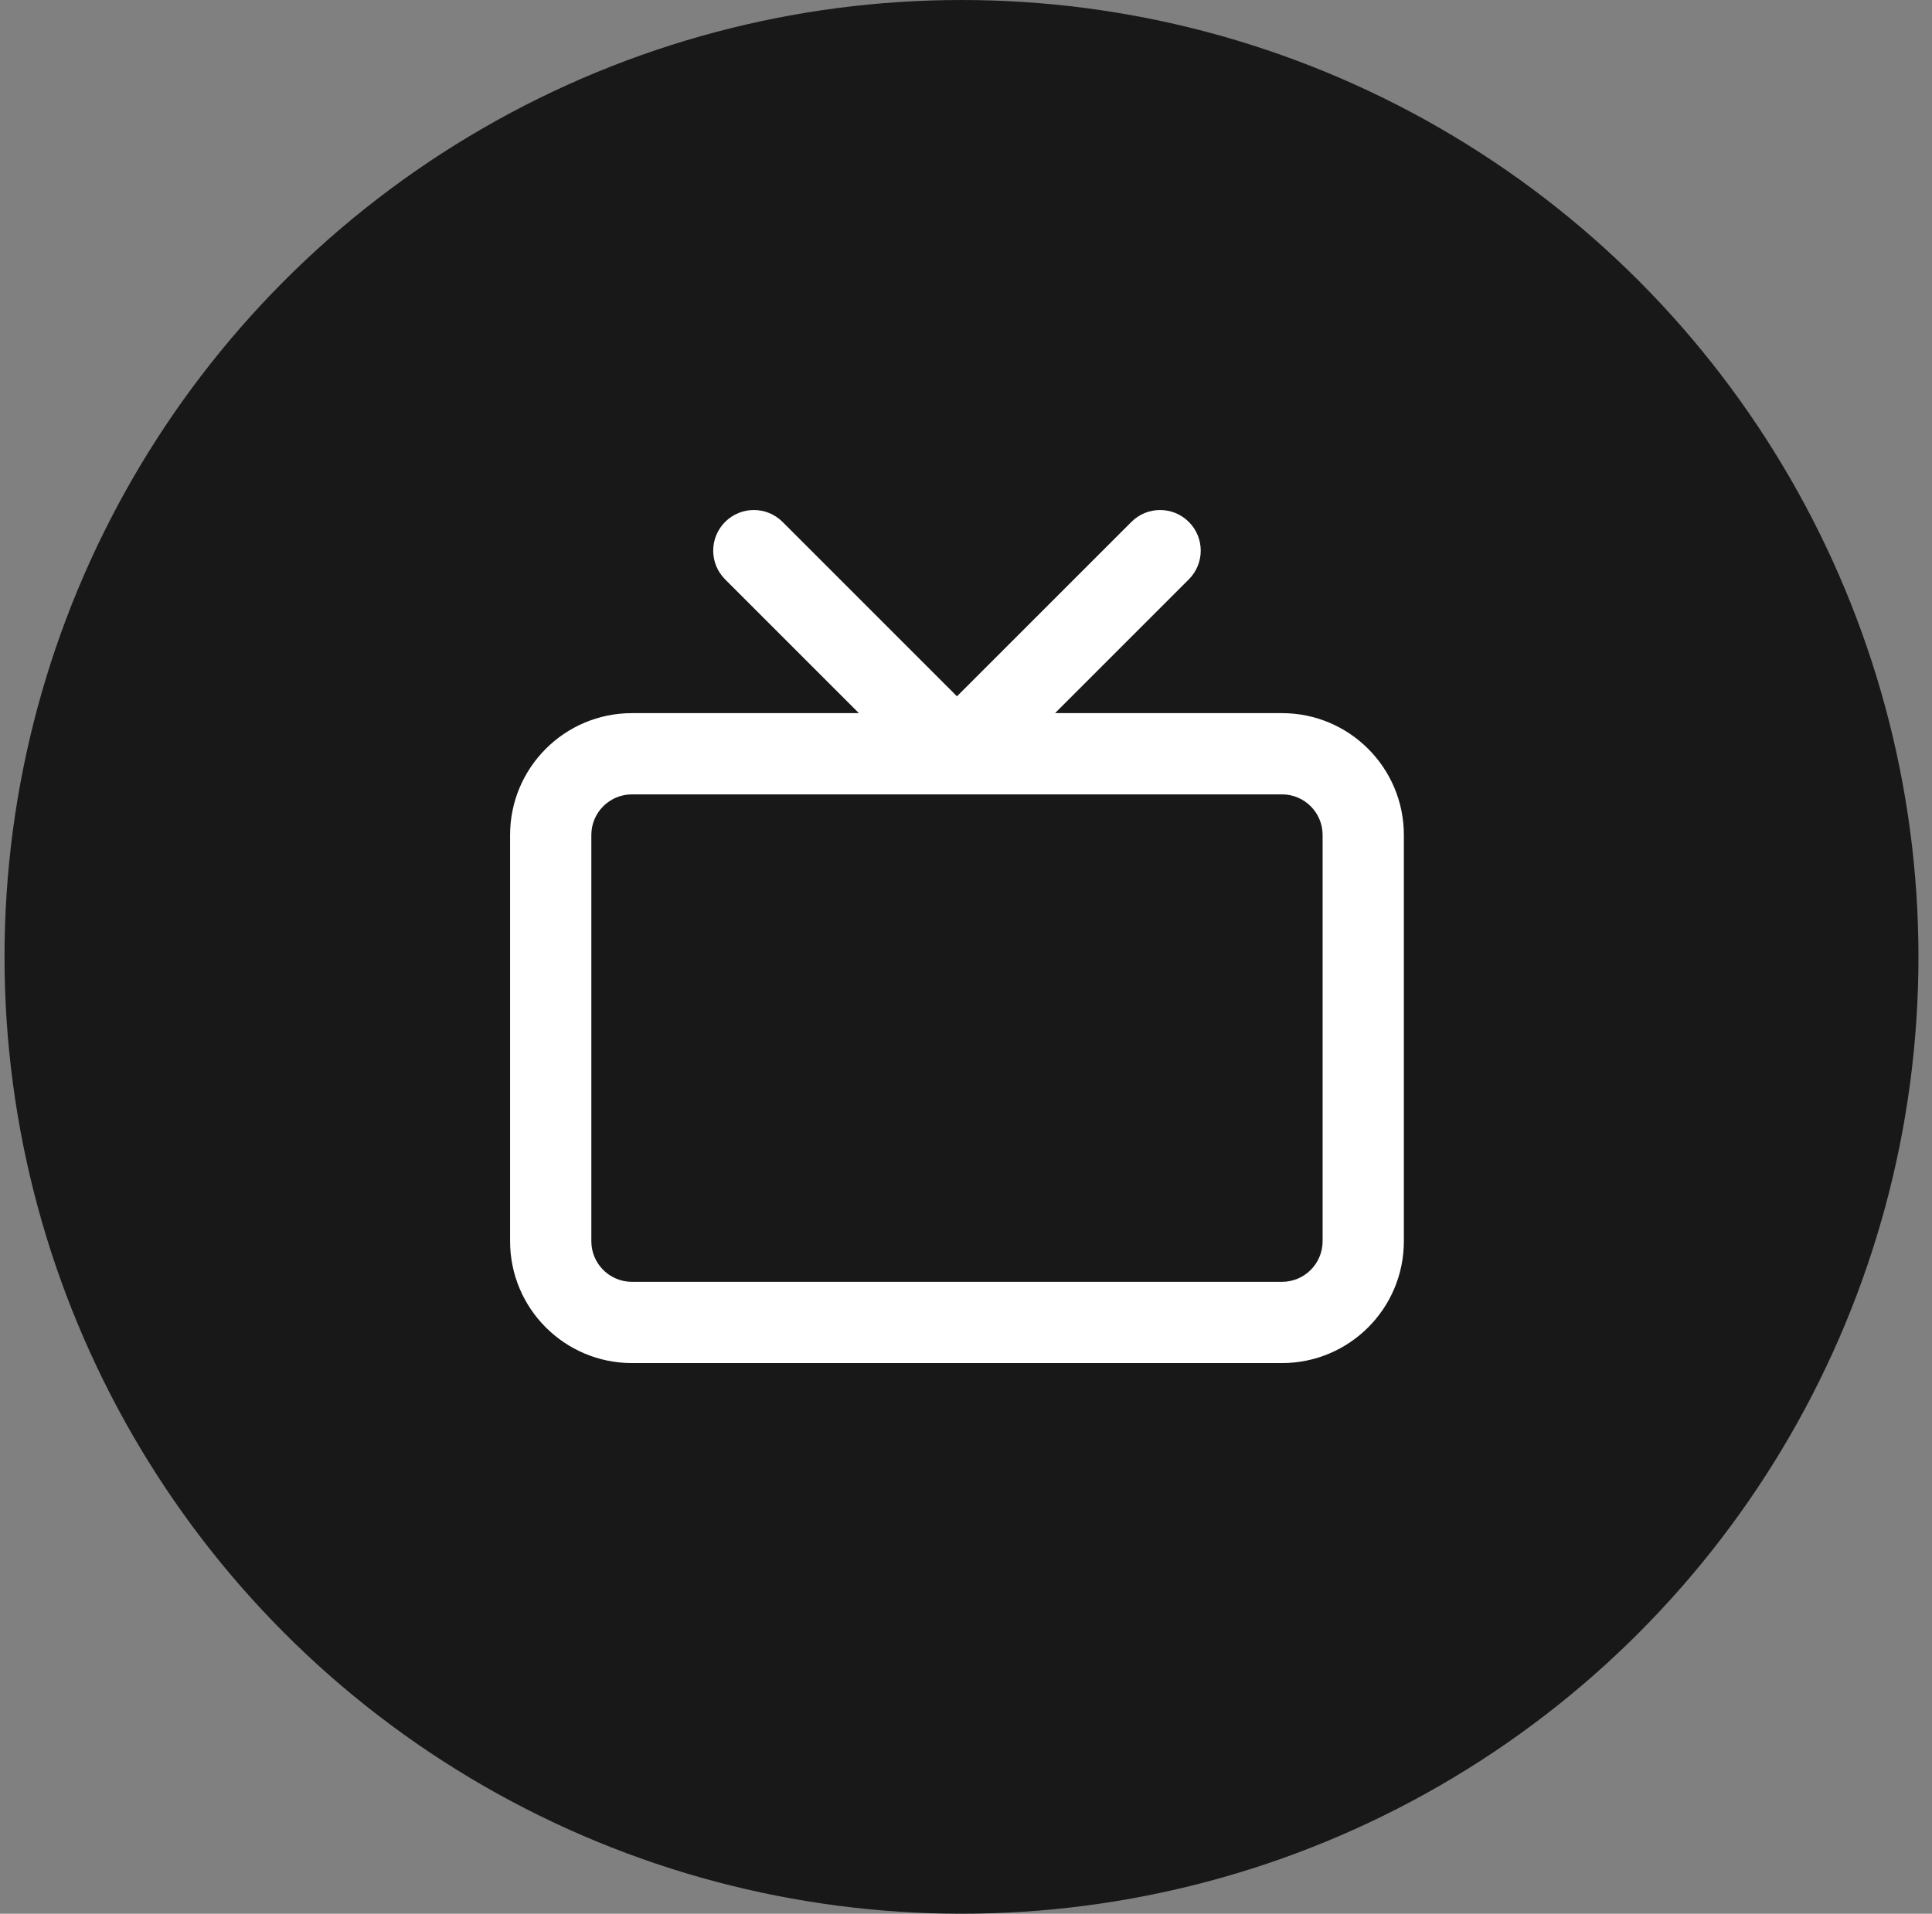
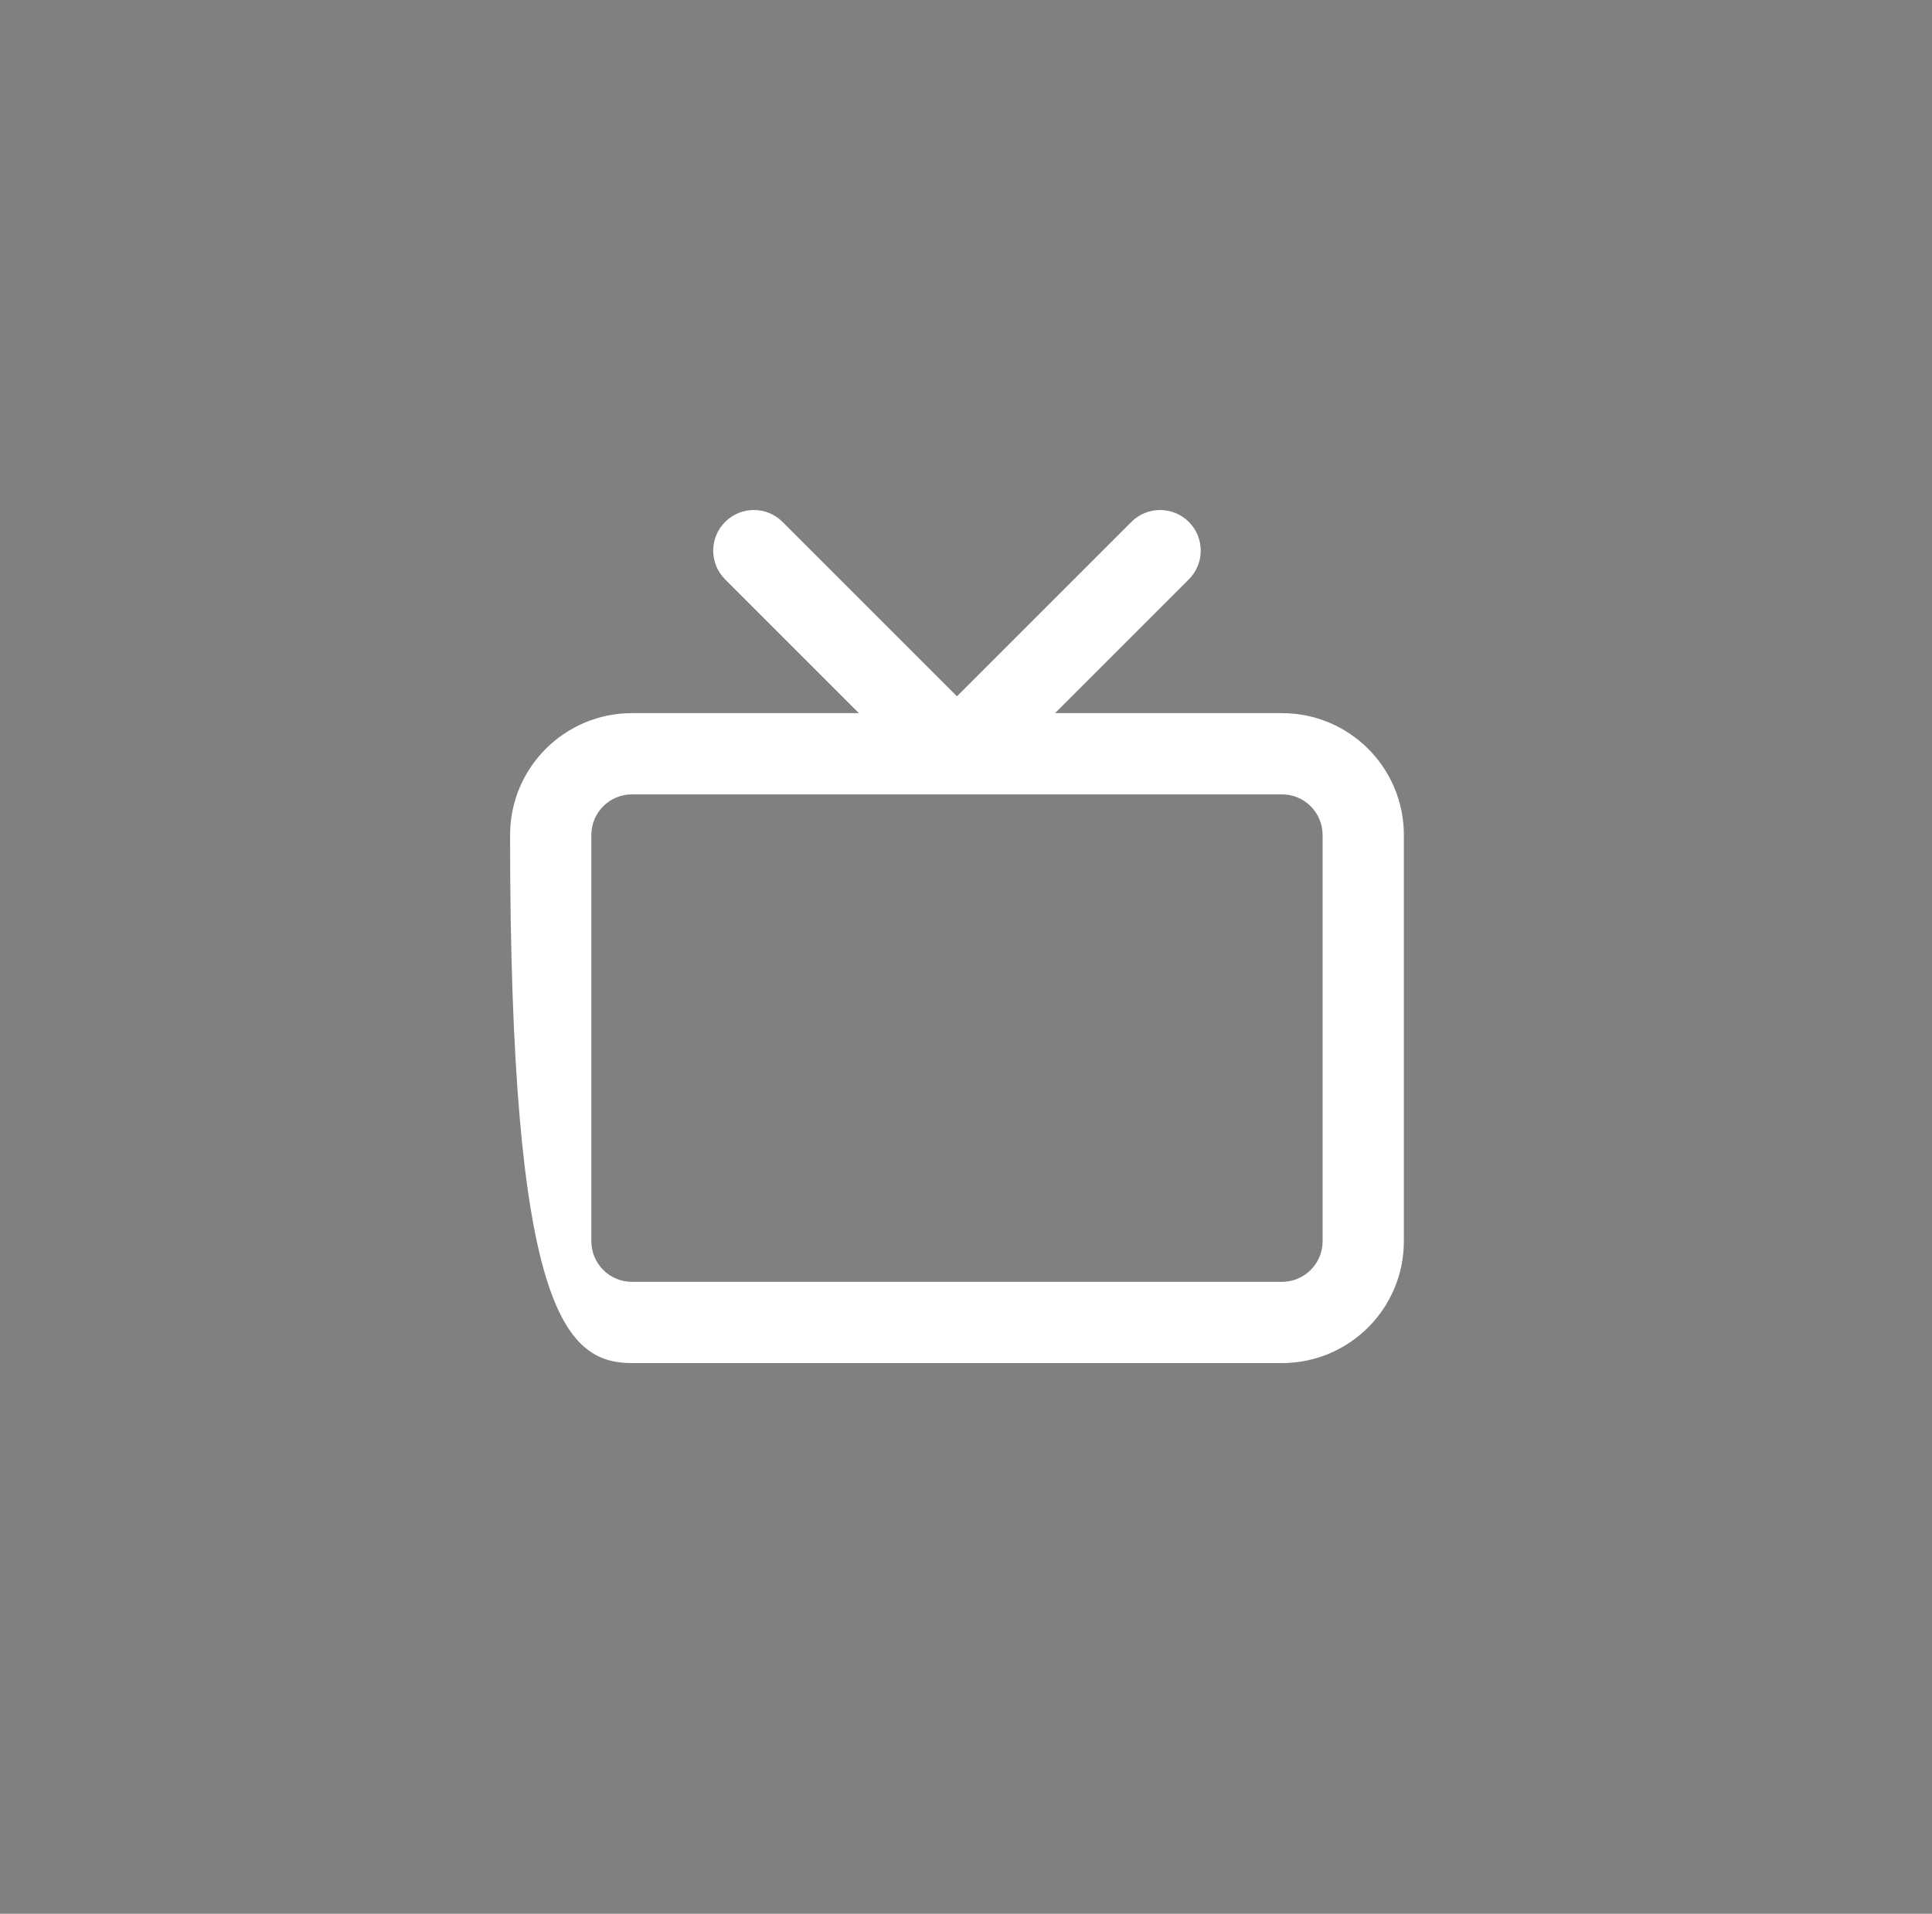
<svg xmlns="http://www.w3.org/2000/svg" width="107" height="106" viewBox="0 0 107 106" fill="none">
  <rect x="0" y="0" width="107" height="106" fill="#808080" stroke="none" />
-   <circle cx="53.25" cy="53" r="53" fill="#181818" />
-   <path fill-rule="evenodd" clip-rule="evenodd" d="M43.341 28.909C42.462 28.03 41.038 28.03 40.159 28.909C39.28 29.788 39.28 31.212 40.159 32.091L47.568 39.5H35C31.272 39.5 28.25 42.522 28.25 46.25V68.75C28.25 72.478 31.272 75.5 35 75.5H71C74.728 75.5 77.75 72.478 77.75 68.75V46.25C77.75 42.522 74.728 39.5 71 39.5H58.432L65.841 32.091C66.72 31.212 66.72 29.788 65.841 28.909C64.962 28.03 63.538 28.03 62.659 28.909L53 38.568L43.341 28.909ZM32.75 46.25C32.75 45.007 33.757 44 35 44H71C72.243 44 73.25 45.007 73.25 46.25V68.75C73.25 69.993 72.243 71 71 71H35C33.757 71 32.75 69.993 32.75 68.75V46.25Z" fill="white" />
+   <path fill-rule="evenodd" clip-rule="evenodd" d="M43.341 28.909C42.462 28.03 41.038 28.03 40.159 28.909C39.28 29.788 39.28 31.212 40.159 32.091L47.568 39.5H35C31.272 39.5 28.25 42.522 28.25 46.25C28.25 72.478 31.272 75.5 35 75.5H71C74.728 75.5 77.75 72.478 77.75 68.75V46.25C77.75 42.522 74.728 39.5 71 39.5H58.432L65.841 32.091C66.72 31.212 66.72 29.788 65.841 28.909C64.962 28.03 63.538 28.03 62.659 28.909L53 38.568L43.341 28.909ZM32.75 46.25C32.75 45.007 33.757 44 35 44H71C72.243 44 73.25 45.007 73.25 46.25V68.75C73.25 69.993 72.243 71 71 71H35C33.757 71 32.75 69.993 32.75 68.75V46.25Z" fill="white" />
</svg>